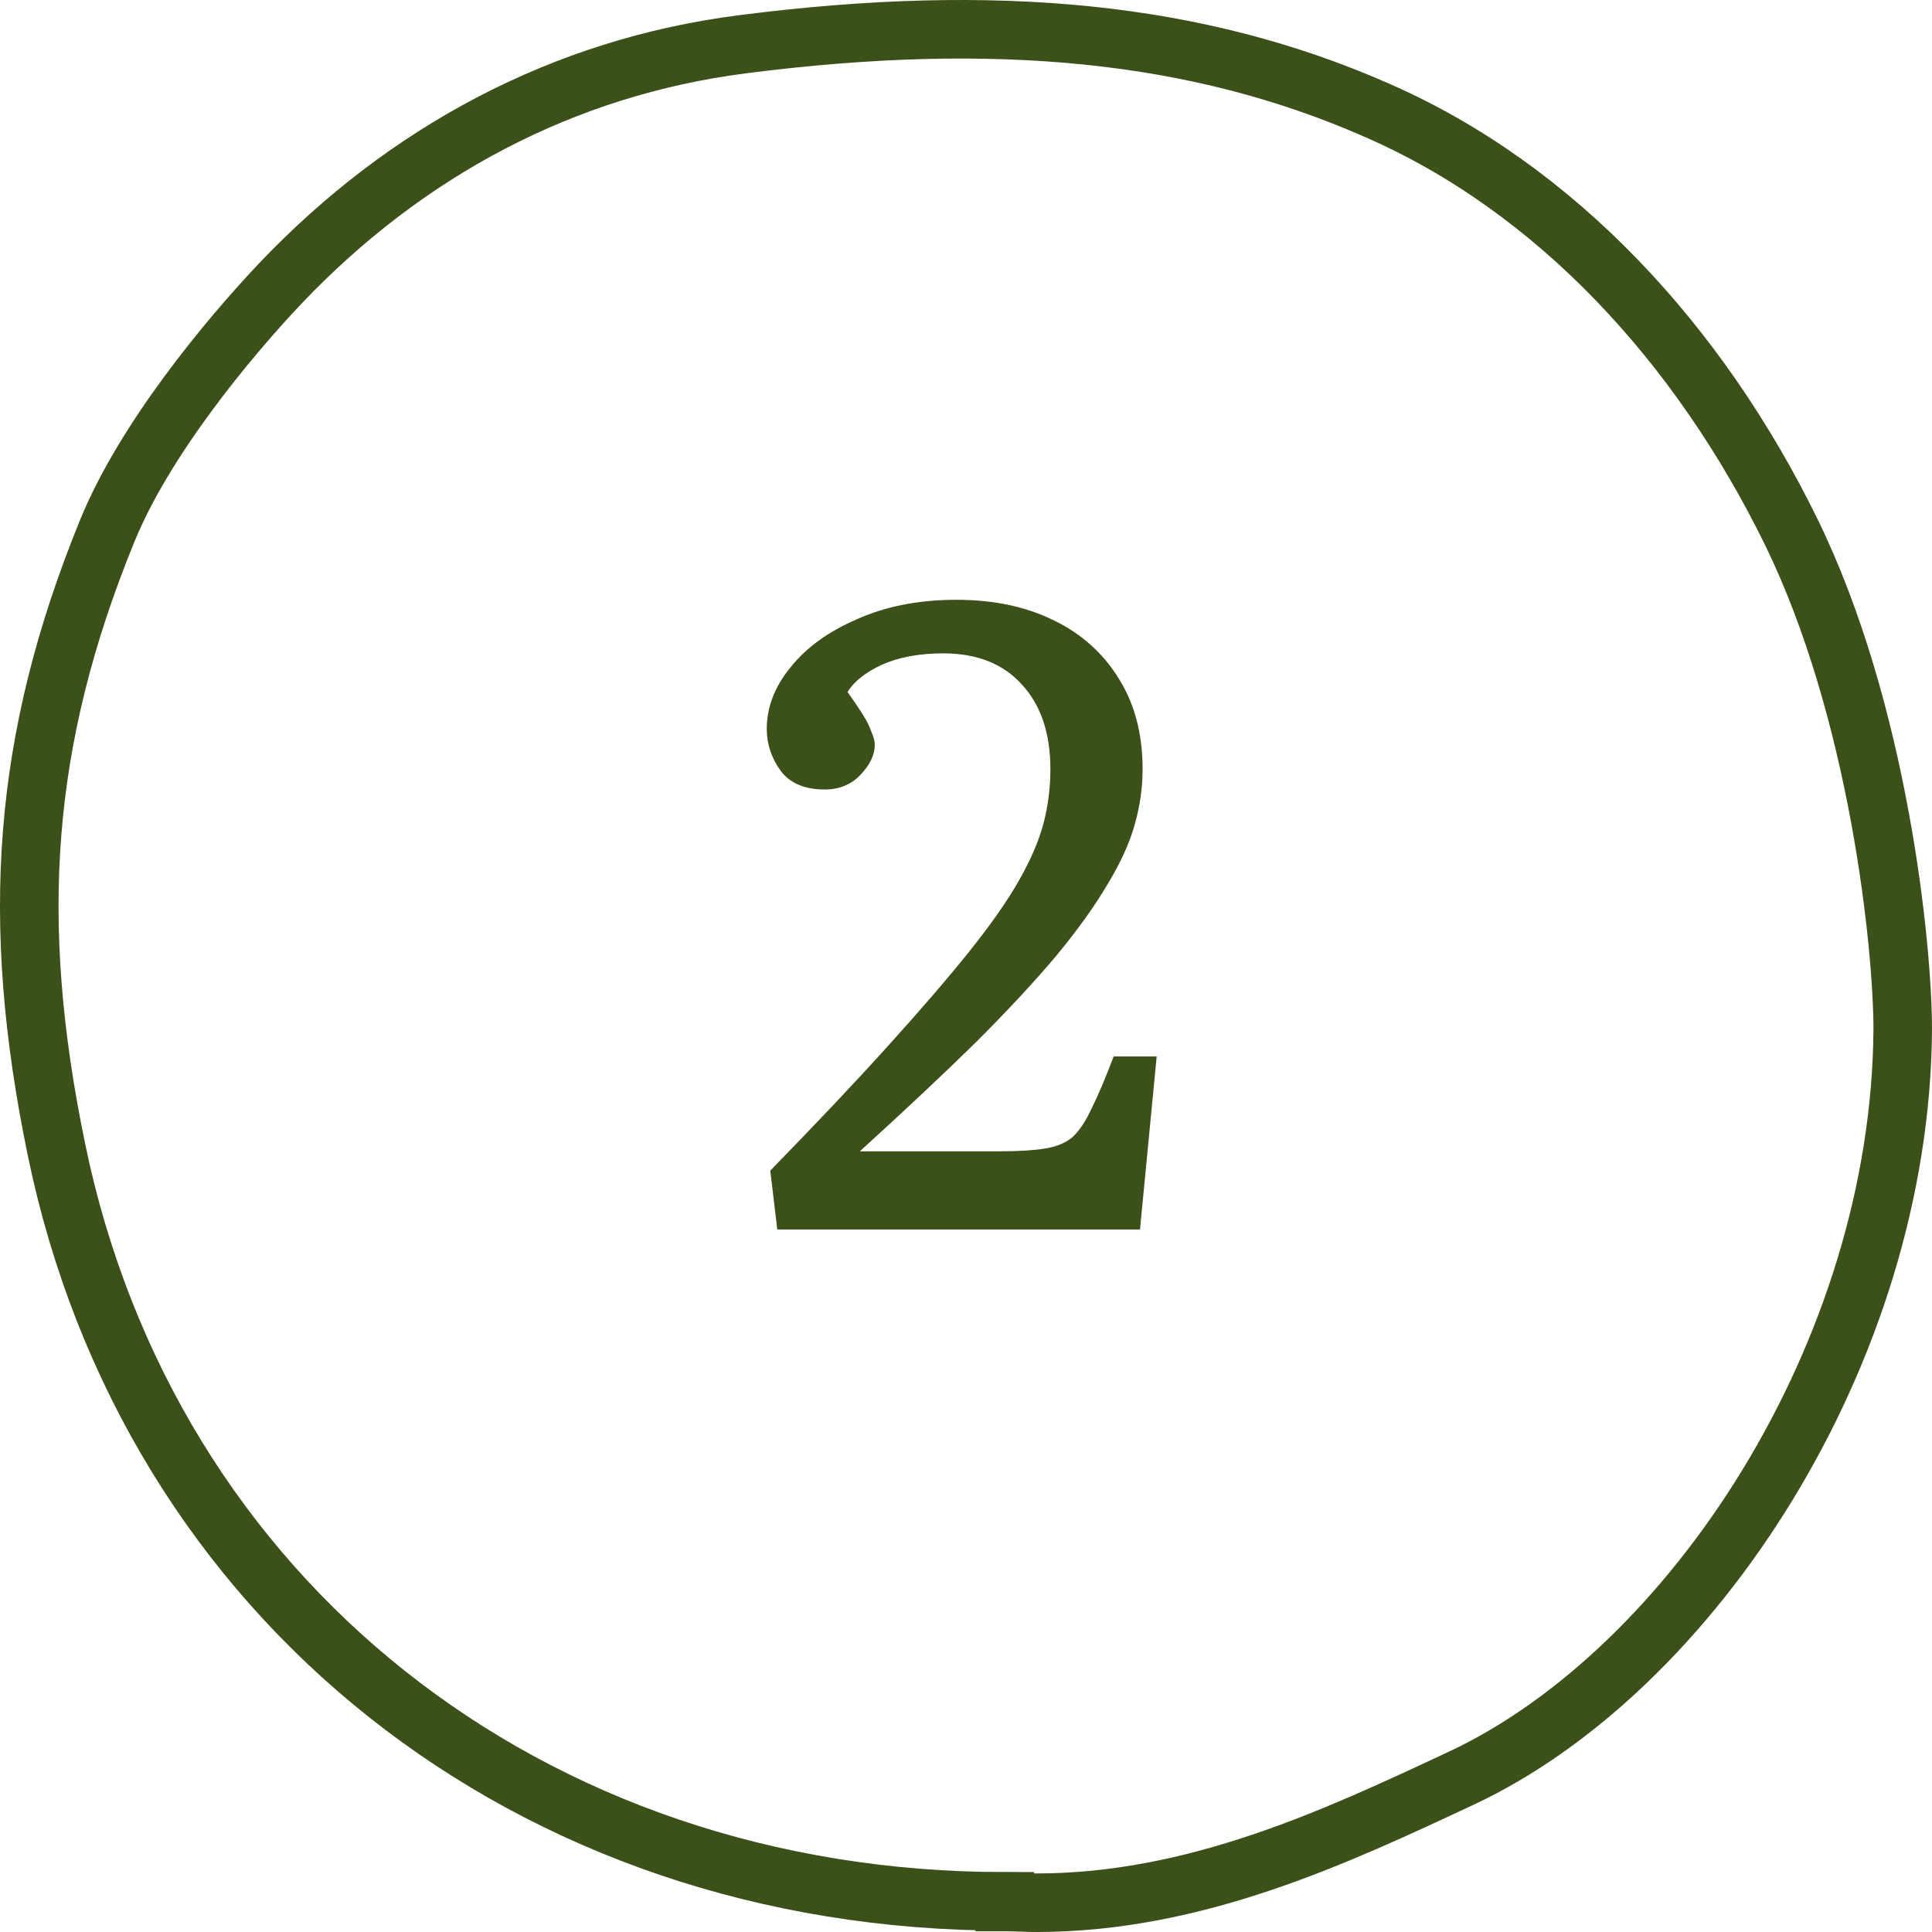
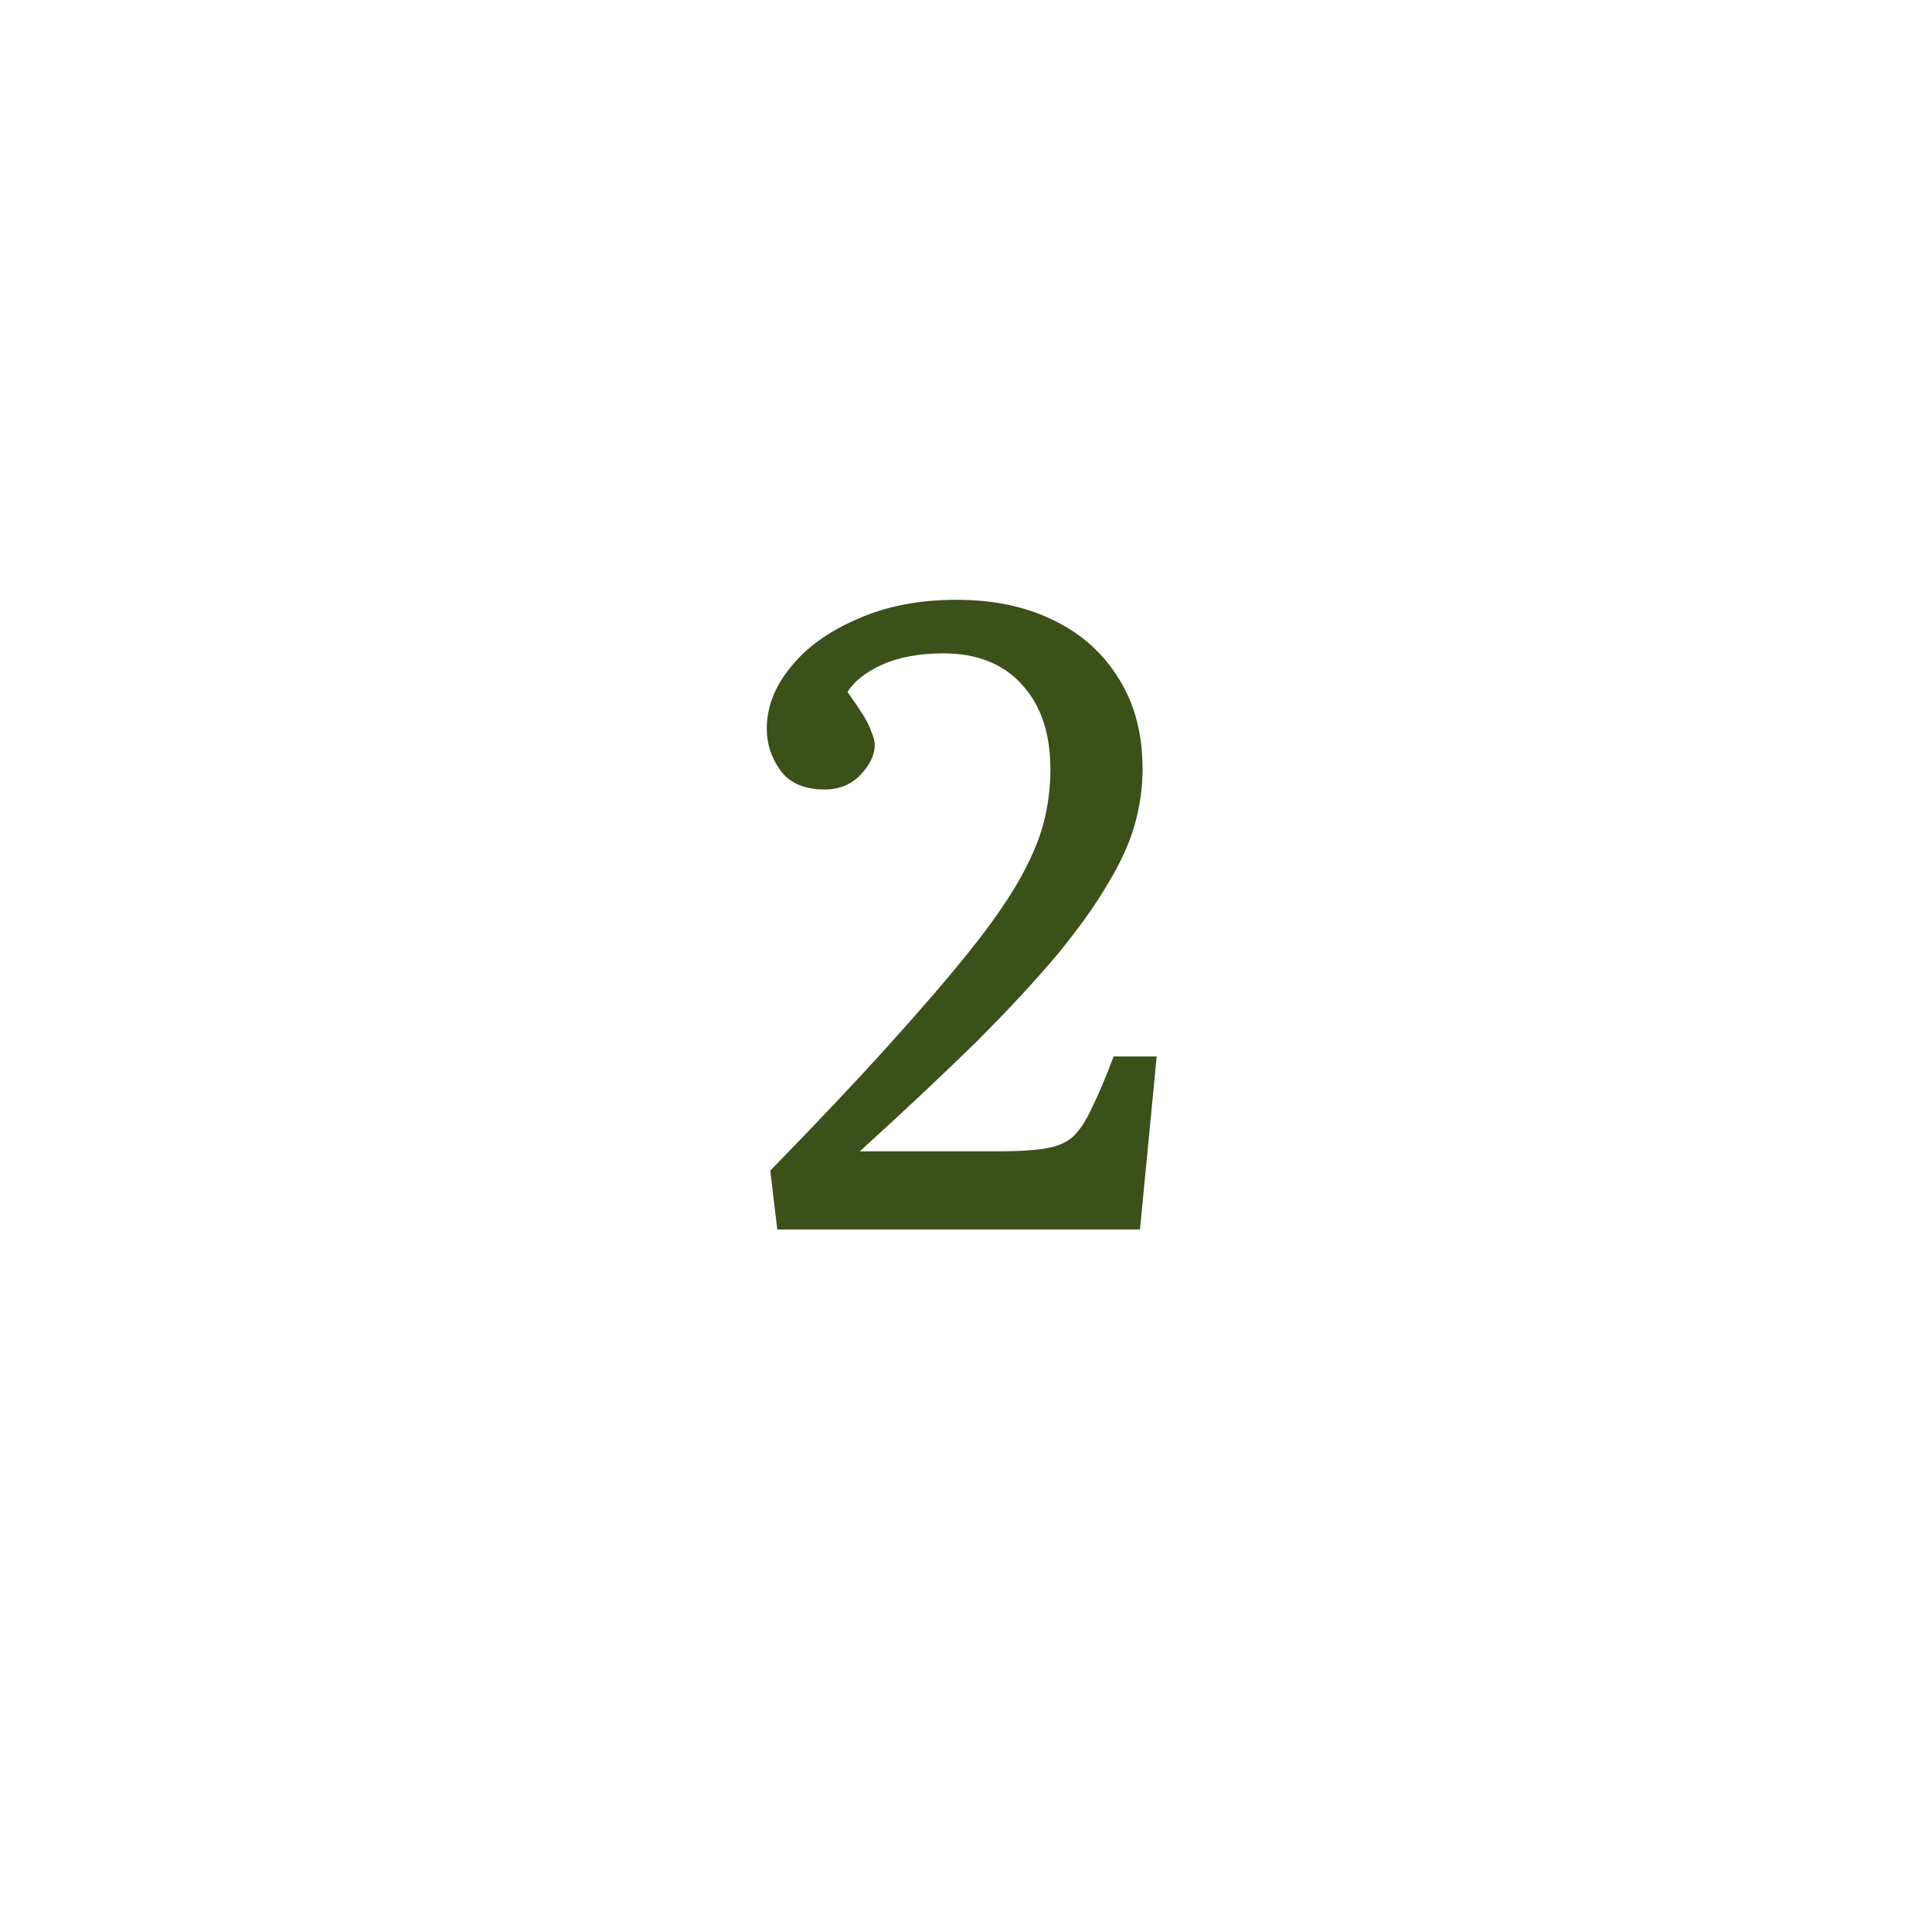
<svg xmlns="http://www.w3.org/2000/svg" width="66" height="66" viewBox="0 0 66 66" fill="none">
  <path d="M26.553 42L26.314 39.99C27.913 38.35 29.264 36.92 30.363 35.7C31.483 34.46 32.404 33.39 33.123 32.49C33.843 31.59 34.404 30.79 34.803 30.09C35.203 29.39 35.483 28.74 35.644 28.14C35.803 27.54 35.883 26.92 35.883 26.28C35.883 25.06 35.563 24.1 34.923 23.4C34.283 22.68 33.383 22.32 32.224 22.32C31.404 22.32 30.703 22.45 30.123 22.71C29.564 22.97 29.174 23.28 28.953 23.64C29.154 23.92 29.323 24.17 29.463 24.39C29.604 24.61 29.703 24.81 29.764 24.99C29.843 25.17 29.884 25.32 29.884 25.44C29.884 25.78 29.724 26.12 29.404 26.46C29.084 26.8 28.674 26.97 28.174 26.97C27.494 26.97 26.994 26.76 26.674 26.34C26.354 25.9 26.194 25.42 26.194 24.9C26.194 24.16 26.463 23.46 27.003 22.8C27.544 22.12 28.303 21.57 29.284 21.15C30.264 20.71 31.393 20.49 32.673 20.49C33.934 20.49 35.033 20.72 35.974 21.18C36.934 21.64 37.684 22.31 38.224 23.19C38.764 24.05 39.033 25.08 39.033 26.28C39.033 26.9 38.944 27.53 38.764 28.17C38.584 28.81 38.273 29.49 37.834 30.21C37.413 30.93 36.834 31.74 36.093 32.64C35.353 33.52 34.434 34.51 33.334 35.61C32.233 36.69 30.913 37.93 29.373 39.33H34.144C34.783 39.33 35.294 39.3 35.673 39.24C36.074 39.18 36.394 39.05 36.633 38.85C36.873 38.63 37.093 38.3 37.294 37.86C37.514 37.42 37.764 36.83 38.044 36.09H39.514L38.944 42H26.553Z" fill="#3C5019" />
-   <path d="M34.326 64.976H34.398C34.734 64.976 35.069 65 35.405 65C40.849 65 45.646 62.744 49.915 60.748C57.781 57.067 64.928 46.236 65 35.168C65 32.342 64.185 24.29 61.187 18.163C58.069 11.797 53.176 6.429 46.989 3.746C40.921 1.085 34.038 0.397 25.356 1.513C19.241 2.297 13.868 5.171 9.576 9.683C7.777 11.584 4.923 15.027 3.652 18.163C0.75 25.288 0.318 31.463 1.925 39.254C5.091 54.645 18.09 64.953 34.326 64.953V64.976Z" stroke="#3C5019" stroke-width="2" stroke-miterlimit="10" />
</svg>